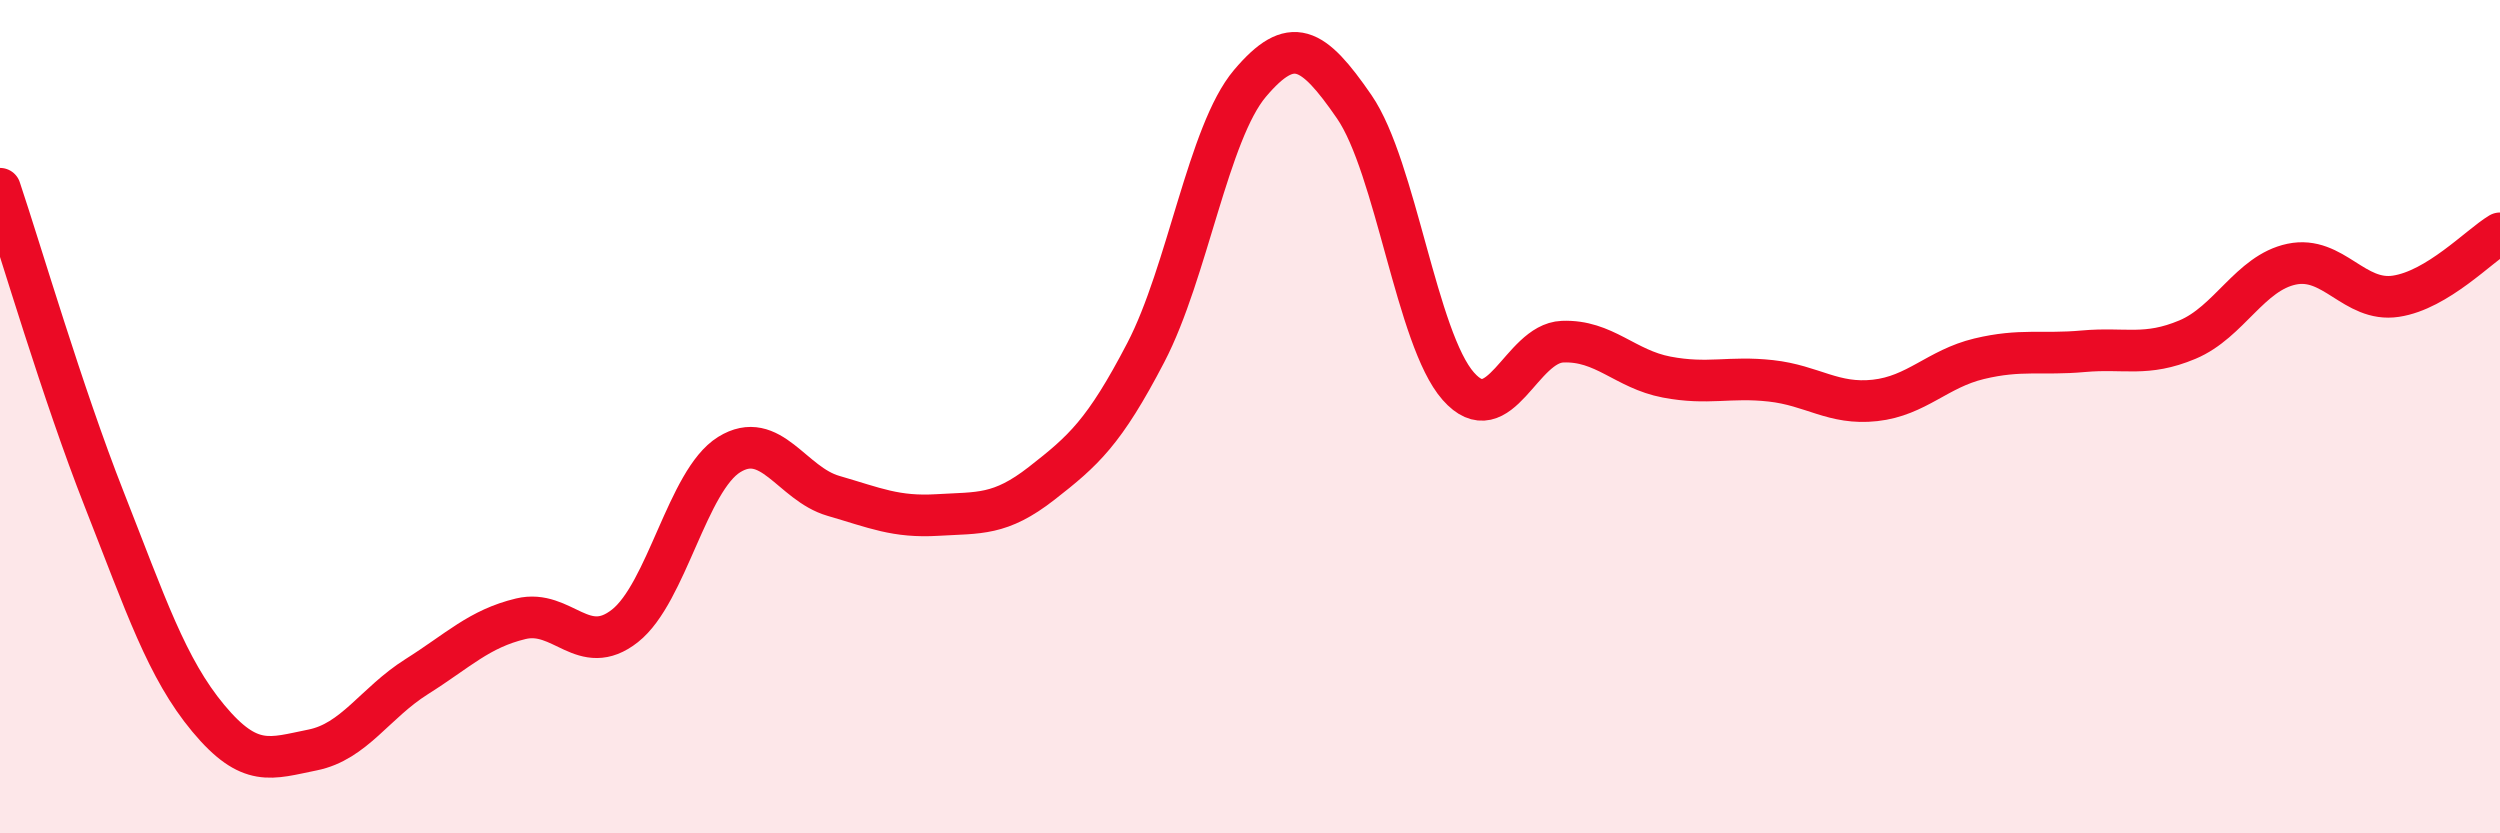
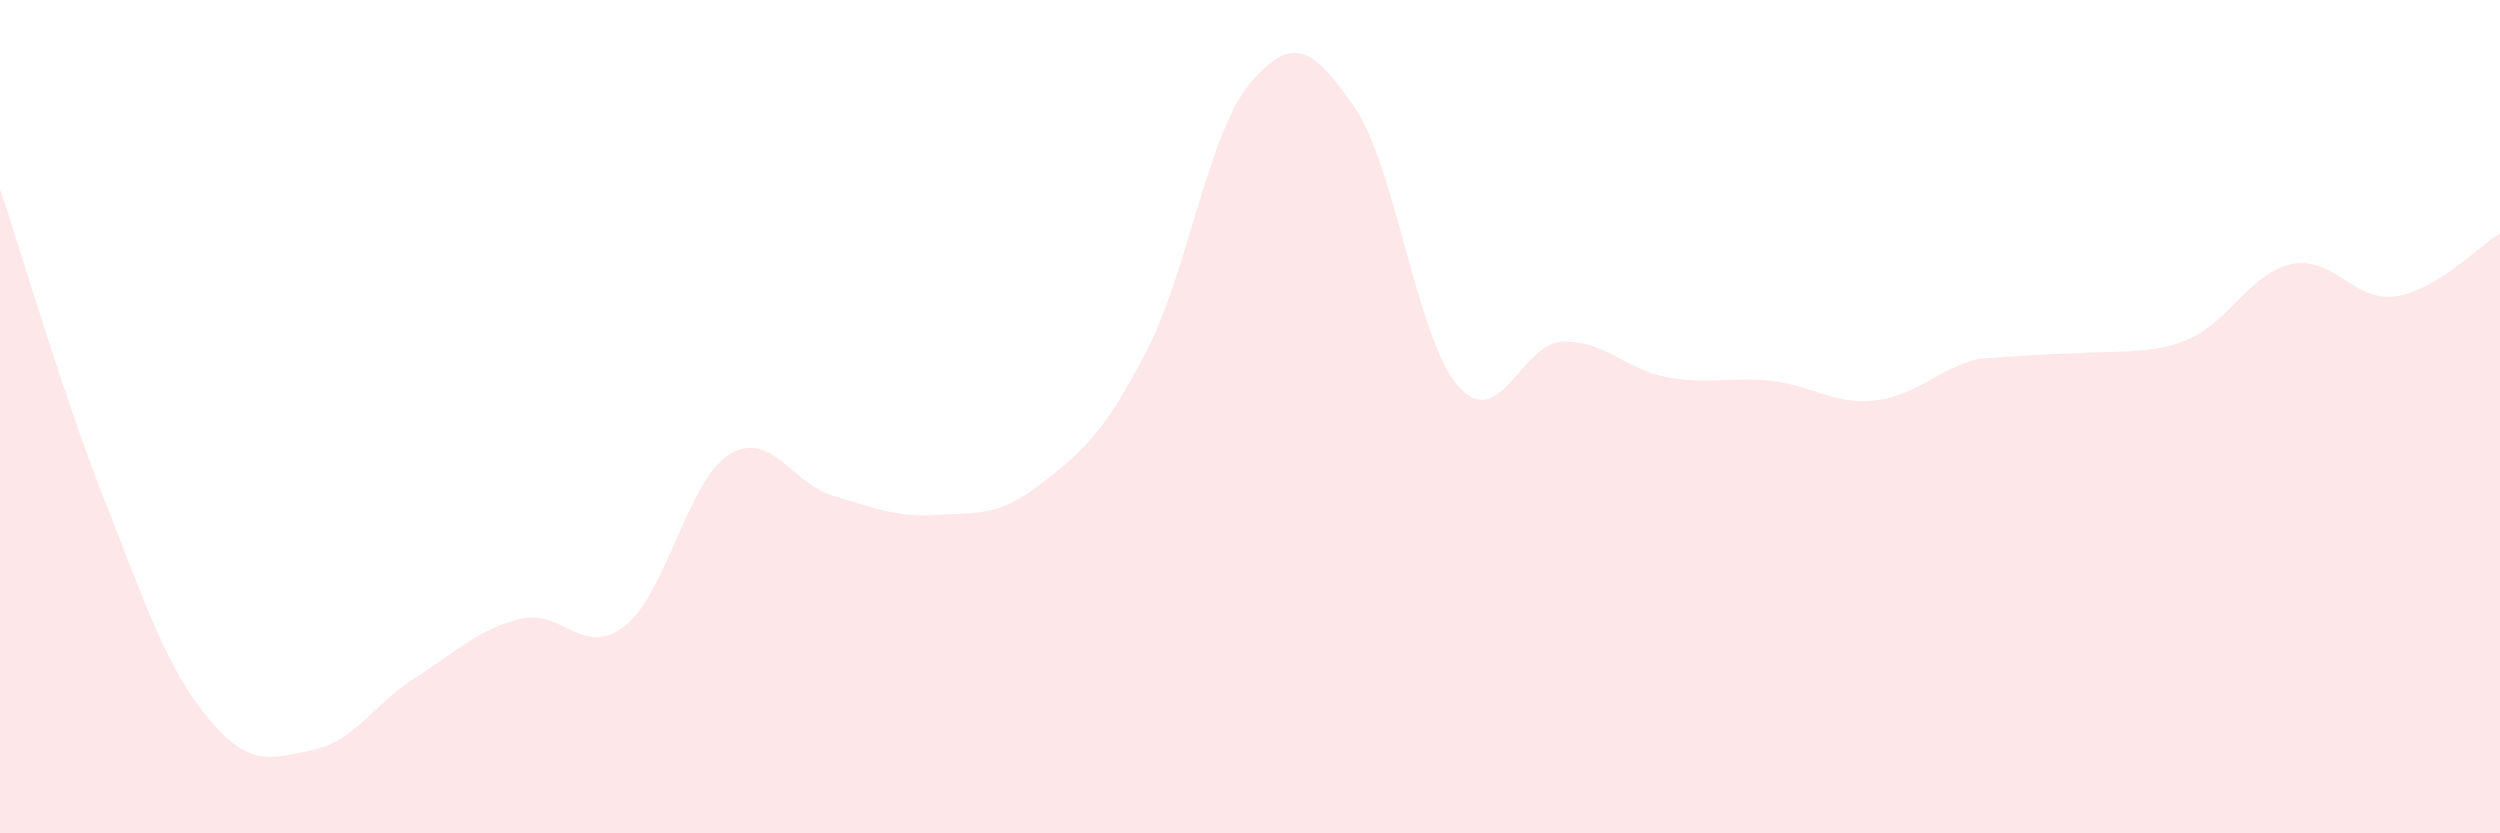
<svg xmlns="http://www.w3.org/2000/svg" width="60" height="20" viewBox="0 0 60 20">
-   <path d="M 0,4.53 C 0.5,6.02 1.5,9.44 2.5,11.98 C 3.5,14.52 4,16.04 5,17.24 C 6,18.44 6.5,18.2 7.5,18 C 8.5,17.8 9,16.87 10,16.24 C 11,15.61 11.5,15.09 12.5,14.85 C 13.5,14.61 14,15.81 15,15.02 C 16,14.23 16.5,11.53 17.5,10.91 C 18.5,10.29 19,11.61 20,11.9 C 21,12.19 21.5,12.42 22.5,12.36 C 23.5,12.3 24,12.38 25,11.6 C 26,10.82 26.5,10.38 27.5,8.46 C 28.5,6.54 29,3.18 30,2 C 31,0.82 31.5,1.11 32.5,2.56 C 33.5,4.01 34,8.14 35,9.27 C 36,10.4 36.5,8.24 37.5,8.2 C 38.5,8.16 39,8.86 40,9.05 C 41,9.24 41.5,9.03 42.5,9.14 C 43.5,9.25 44,9.72 45,9.61 C 46,9.5 46.5,8.85 47.5,8.61 C 48.5,8.37 49,8.52 50,8.43 C 51,8.34 51.5,8.57 52.5,8.15 C 53.5,7.73 54,6.55 55,6.34 C 56,6.13 56.5,7.26 57.5,7.11 C 58.5,6.96 59.5,5.9 60,5.6L60 20L0 20Z" fill="#EB0A25" opacity="0.1" stroke-linecap="round" stroke-linejoin="round" />
-   <path d="M 0,4.53 C 0.5,6.02 1.5,9.44 2.5,11.98 C 3.5,14.52 4,16.04 5,17.24 C 6,18.44 6.5,18.2 7.5,18 C 8.5,17.8 9,16.87 10,16.24 C 11,15.61 11.5,15.09 12.5,14.85 C 13.5,14.61 14,15.81 15,15.02 C 16,14.23 16.5,11.53 17.5,10.91 C 18.5,10.29 19,11.61 20,11.9 C 21,12.19 21.5,12.42 22.5,12.36 C 23.5,12.3 24,12.38 25,11.6 C 26,10.82 26.5,10.38 27.5,8.46 C 28.5,6.54 29,3.18 30,2 C 31,0.82 31.5,1.11 32.5,2.56 C 33.5,4.01 34,8.14 35,9.27 C 36,10.4 36.5,8.24 37.5,8.2 C 38.5,8.16 39,8.86 40,9.05 C 41,9.24 41.5,9.03 42.5,9.14 C 43.5,9.25 44,9.72 45,9.61 C 46,9.5 46.5,8.85 47.5,8.61 C 48.5,8.37 49,8.52 50,8.43 C 51,8.34 51.5,8.57 52.5,8.15 C 53.5,7.73 54,6.55 55,6.34 C 56,6.13 56.5,7.26 57.5,7.11 C 58.5,6.96 59.5,5.9 60,5.6" stroke="#EB0A25" stroke-width="1" fill="none" stroke-linecap="round" stroke-linejoin="round" />
+   <path d="M 0,4.53 C 0.5,6.02 1.5,9.44 2.5,11.98 C 3.5,14.52 4,16.04 5,17.24 C 6,18.44 6.5,18.2 7.5,18 C 8.5,17.8 9,16.87 10,16.24 C 11,15.61 11.5,15.09 12.5,14.85 C 13.5,14.61 14,15.81 15,15.02 C 16,14.23 16.5,11.53 17.5,10.91 C 18.5,10.29 19,11.61 20,11.9 C 21,12.19 21.5,12.42 22.5,12.36 C 23.5,12.3 24,12.38 25,11.6 C 26,10.82 26.5,10.38 27.5,8.46 C 28.5,6.54 29,3.18 30,2 C 31,0.82 31.5,1.11 32.5,2.56 C 33.5,4.01 34,8.14 35,9.27 C 36,10.4 36.5,8.24 37.5,8.2 C 38.5,8.16 39,8.86 40,9.05 C 41,9.24 41.5,9.03 42.5,9.14 C 43.5,9.25 44,9.72 45,9.61 C 46,9.5 46.5,8.85 47.5,8.61 C 51,8.34 51.5,8.57 52.5,8.15 C 53.5,7.73 54,6.55 55,6.34 C 56,6.13 56.5,7.26 57.5,7.11 C 58.5,6.96 59.5,5.9 60,5.6L60 20L0 20Z" fill="#EB0A25" opacity="0.1" stroke-linecap="round" stroke-linejoin="round" />
</svg>